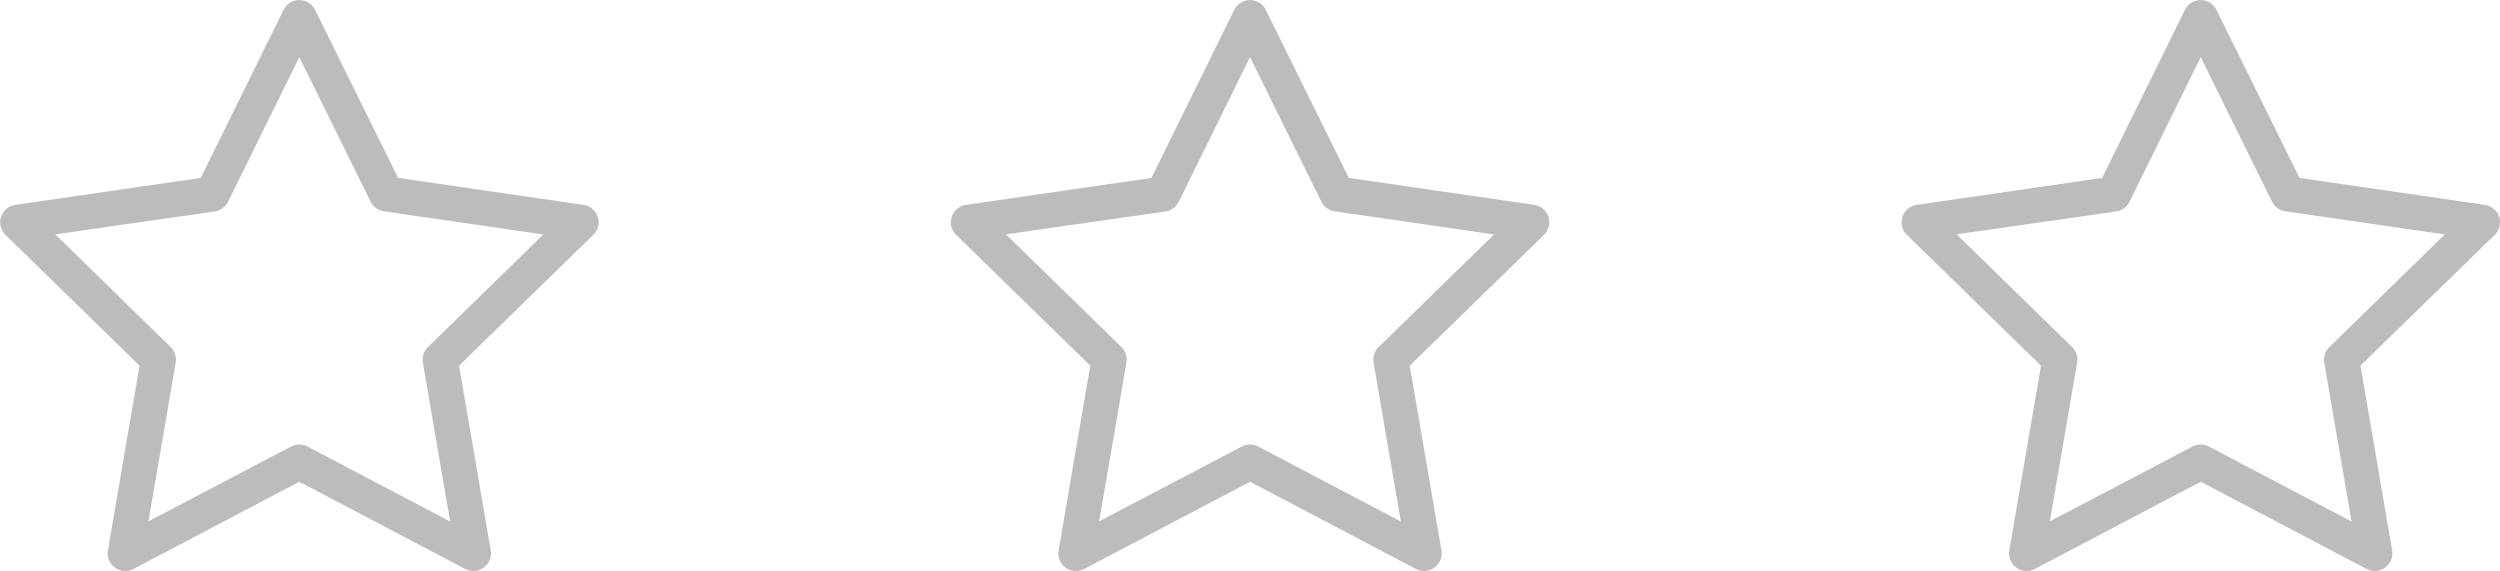
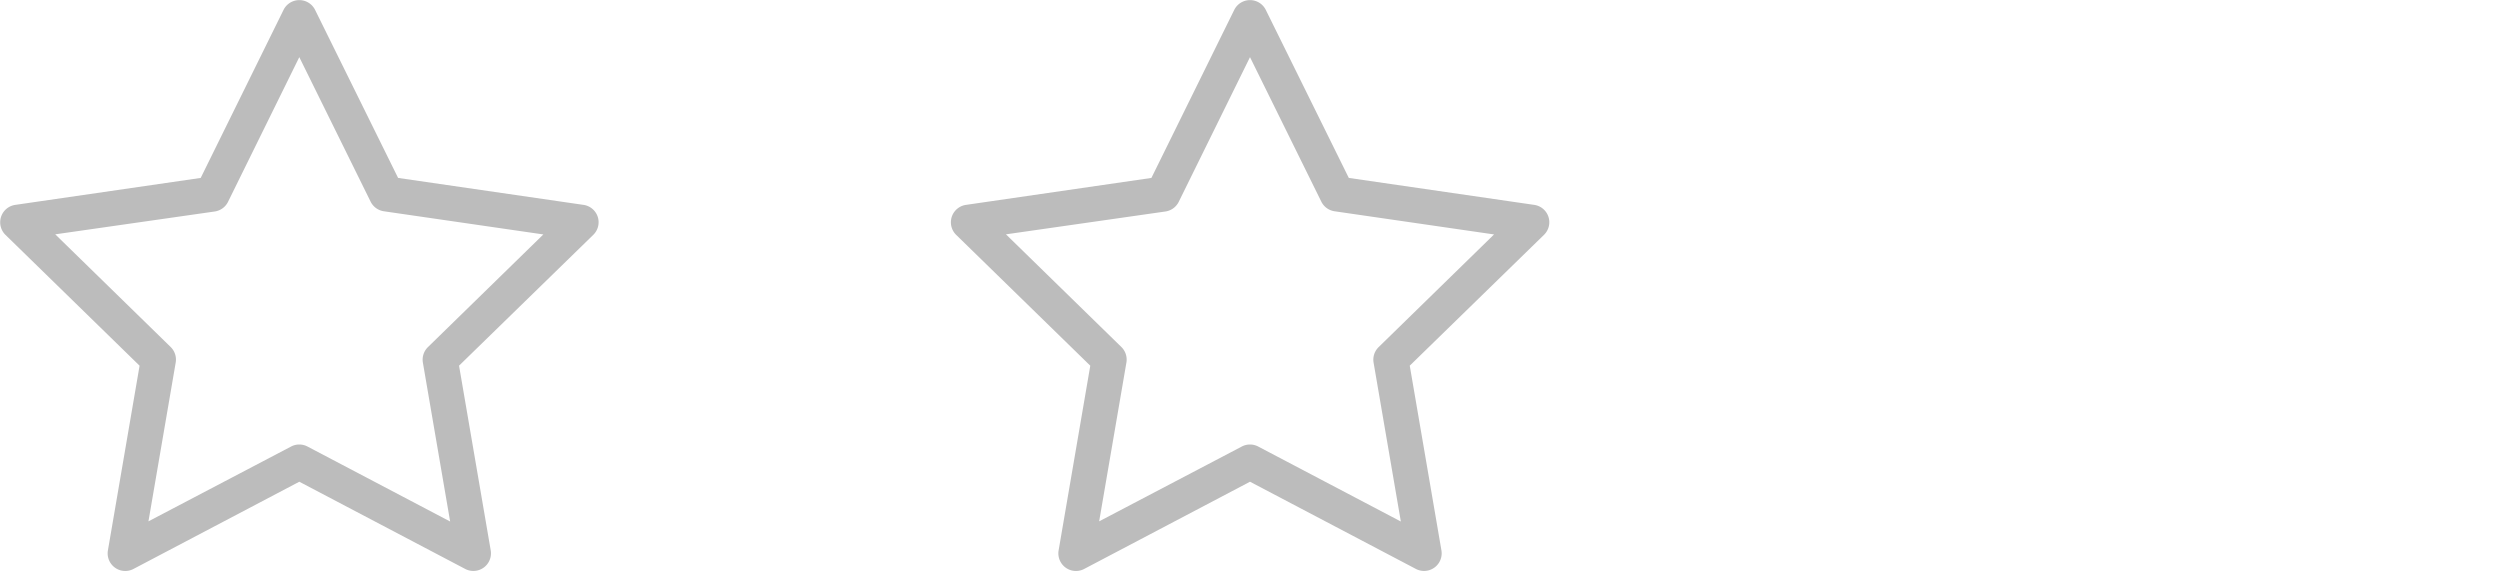
<svg xmlns="http://www.w3.org/2000/svg" width="71" height="16.217" viewBox="0 0 71 16.217">
  <g transform="translate(-914 -884)">
    <g transform="translate(914 872.206)">
      <g transform="translate(0 11.794)">
        <path d="M16.976,17.952a.5.5,0,0,0-.4-.339l-5.27-.766L8.947,12.072a.5.5,0,0,0-.893,0L5.7,16.847l-5.27.766a.5.5,0,0,0-.276.85L3.964,22.18l-.9,5.249a.5.5,0,0,0,.723.525L8.5,25.475l4.714,2.478a.5.5,0,0,0,.723-.525l-.9-5.249,3.814-3.717A.5.5,0,0,0,16.976,17.952Zm-4.823,3.7a.5.5,0,0,0-.143.441l.774,4.512-4.052-2.13a.5.5,0,0,0-.464,0L4.216,26.6,4.99,22.09a.5.5,0,0,0-.143-.441l-3.278-3.2L6.1,17.8a.5.5,0,0,0,.375-.272L8.5,13.417l2.026,4.105a.5.5,0,0,0,.375.272l4.53.658Z" transform="translate(0 -11.794)" fill="#bcbcbc" />
      </g>
    </g>
    <g transform="translate(941 872.206)">
      <g transform="translate(0 11.794)">
        <path d="M16.976,17.952a.5.5,0,0,0-.4-.339l-5.27-.766L8.947,12.072a.5.5,0,0,0-.893,0L5.7,16.847l-5.27.766a.5.5,0,0,0-.276.85L3.964,22.18l-.9,5.249a.5.5,0,0,0,.723.525L8.5,25.475l4.714,2.478a.5.5,0,0,0,.723-.525l-.9-5.249,3.814-3.717A.5.5,0,0,0,16.976,17.952Zm-4.823,3.7a.5.5,0,0,0-.143.441l.774,4.512-4.052-2.13a.5.5,0,0,0-.464,0L4.216,26.6,4.99,22.09a.5.5,0,0,0-.143-.441l-3.278-3.2L6.1,17.8a.5.5,0,0,0,.375-.272L8.5,13.417l2.026,4.105a.5.5,0,0,0,.375.272l4.53.658Z" transform="translate(0 -11.794)" fill="#bcbcbc" />
      </g>
    </g>
    <g transform="translate(968 872.206)">
      <g transform="translate(0 11.794)">
-         <path d="M16.976,17.952a.5.5,0,0,0-.4-.339l-5.27-.766L8.947,12.072a.5.5,0,0,0-.893,0L5.7,16.847l-5.27.766a.5.5,0,0,0-.276.85L3.964,22.18l-.9,5.249a.5.5,0,0,0,.723.525L8.5,25.475l4.714,2.478a.5.5,0,0,0,.723-.525l-.9-5.249,3.814-3.717A.5.5,0,0,0,16.976,17.952Zm-4.823,3.7a.5.5,0,0,0-.143.441l.774,4.512-4.052-2.13a.5.5,0,0,0-.464,0L4.216,26.6,4.99,22.09a.5.5,0,0,0-.143-.441l-3.278-3.2L6.1,17.8a.5.5,0,0,0,.375-.272L8.5,13.417l2.026,4.105a.5.5,0,0,0,.375.272l4.53.658Z" transform="translate(0 -11.794)" fill="#bcbcbc" />
-       </g>
+         </g>
    </g>
  </g>
</svg>